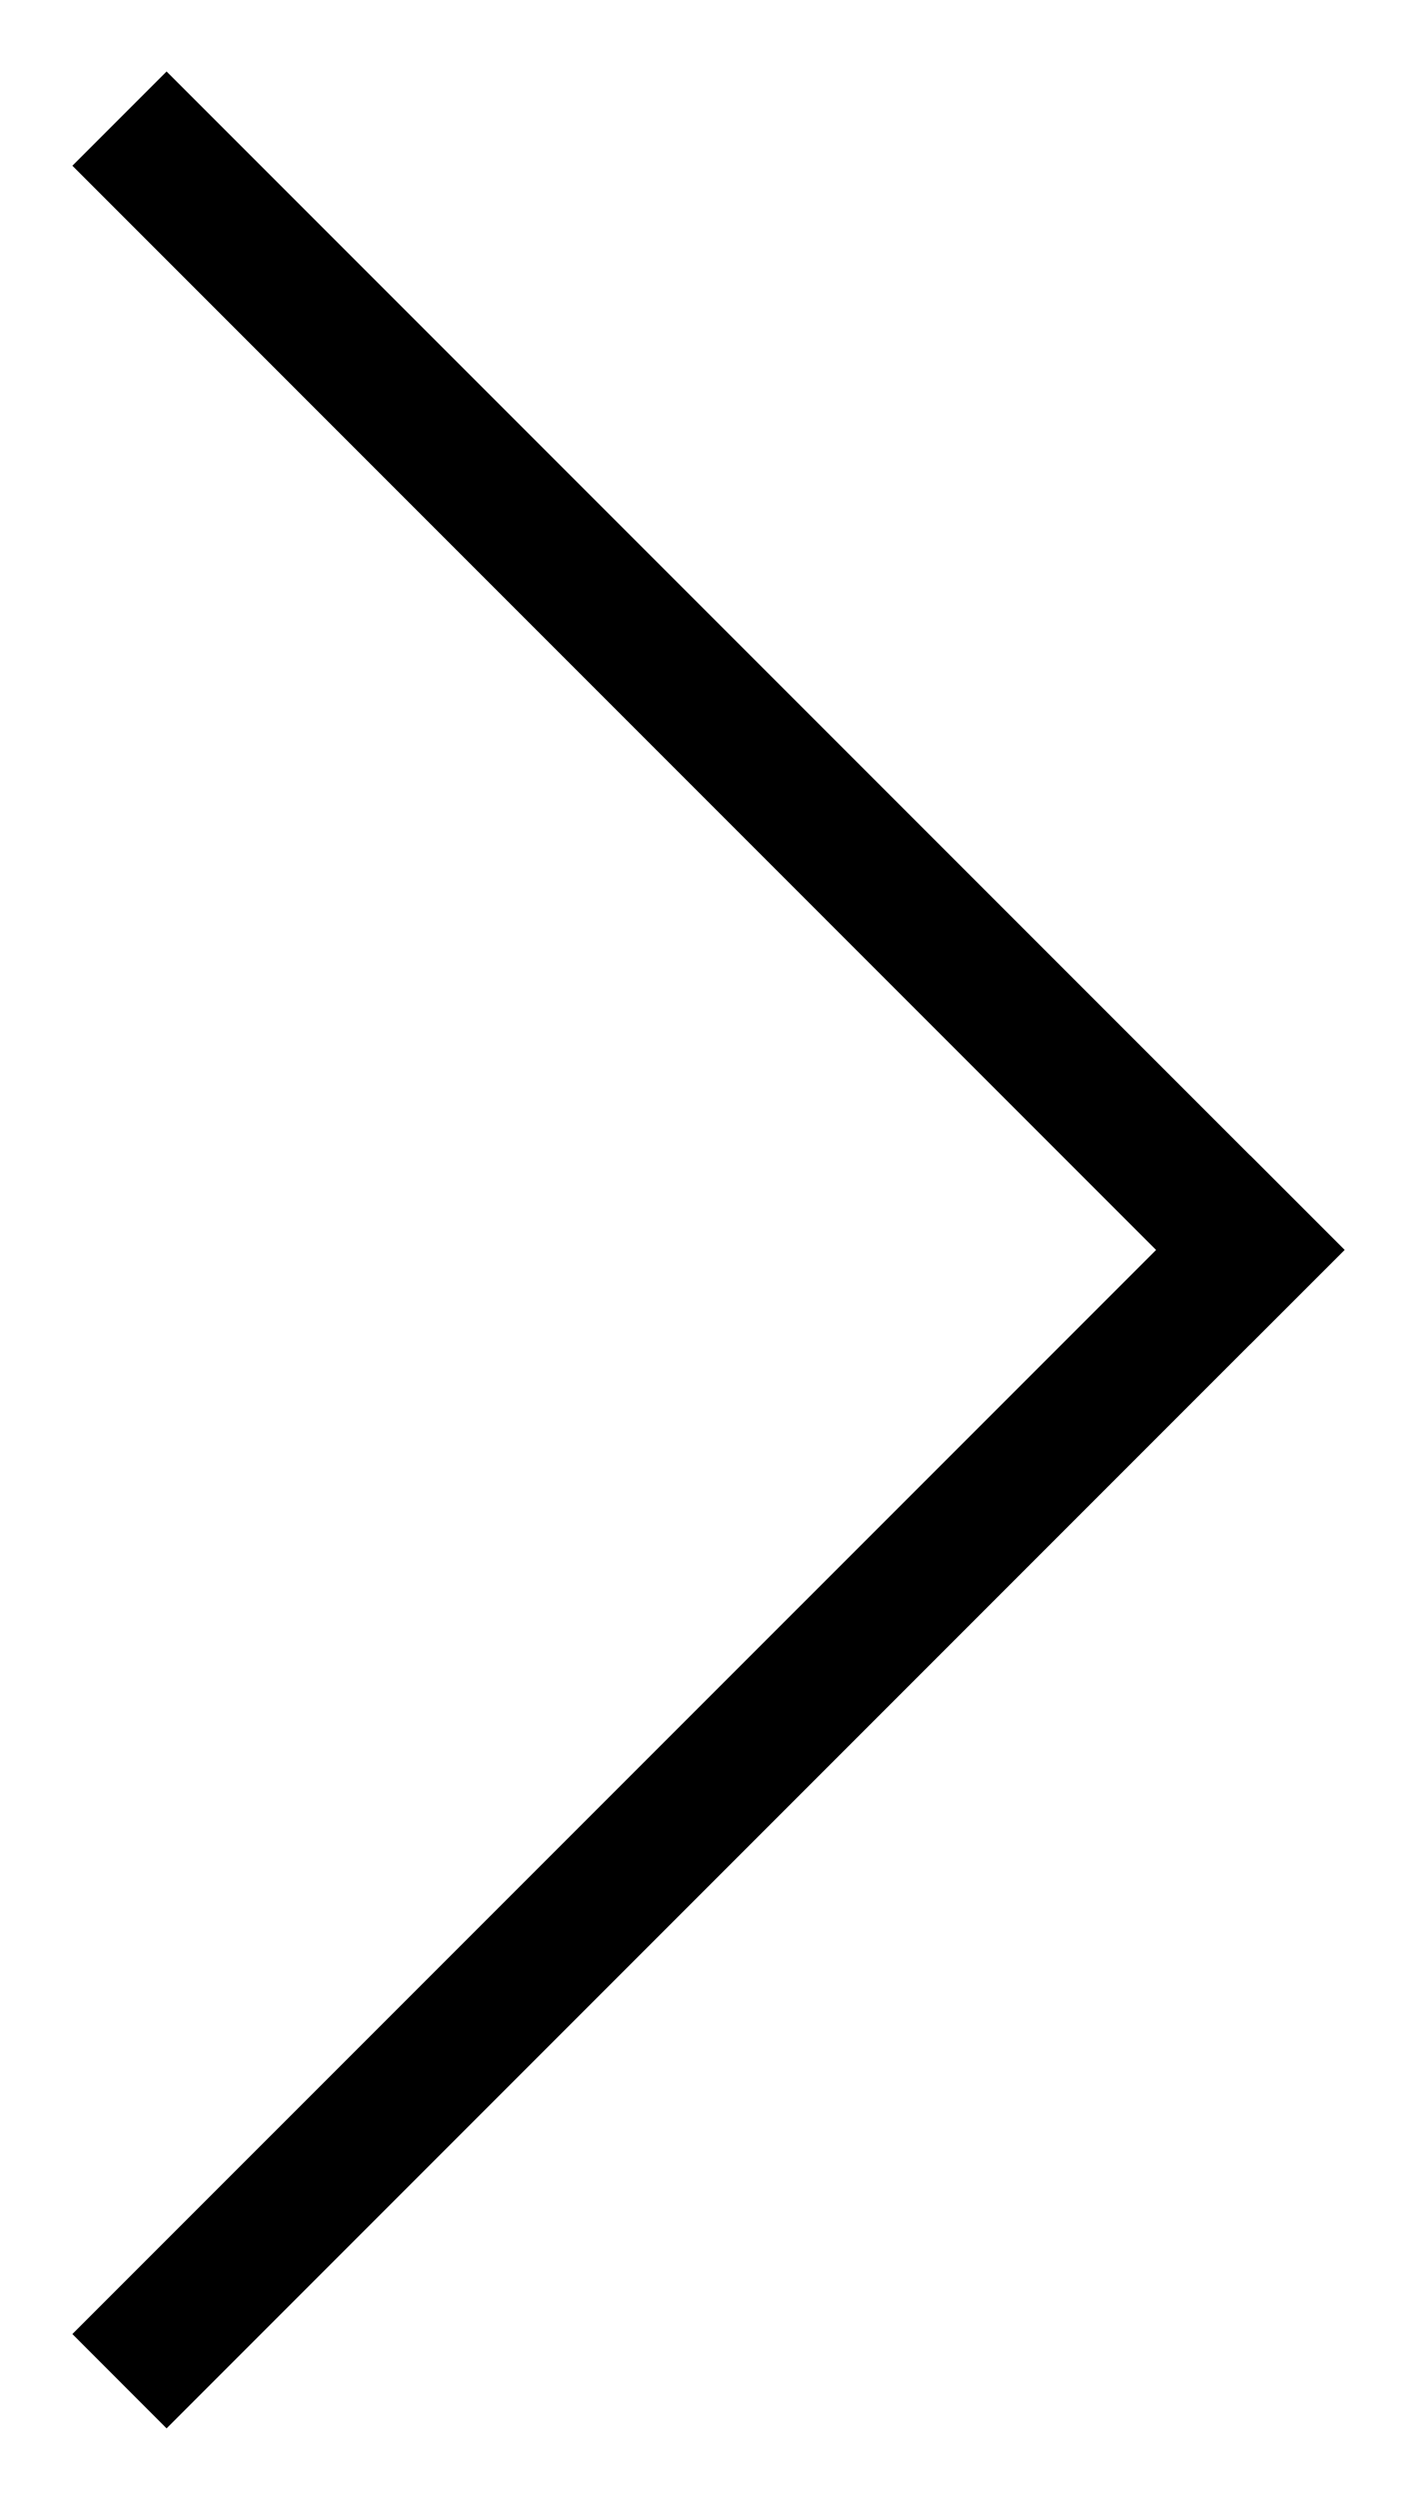
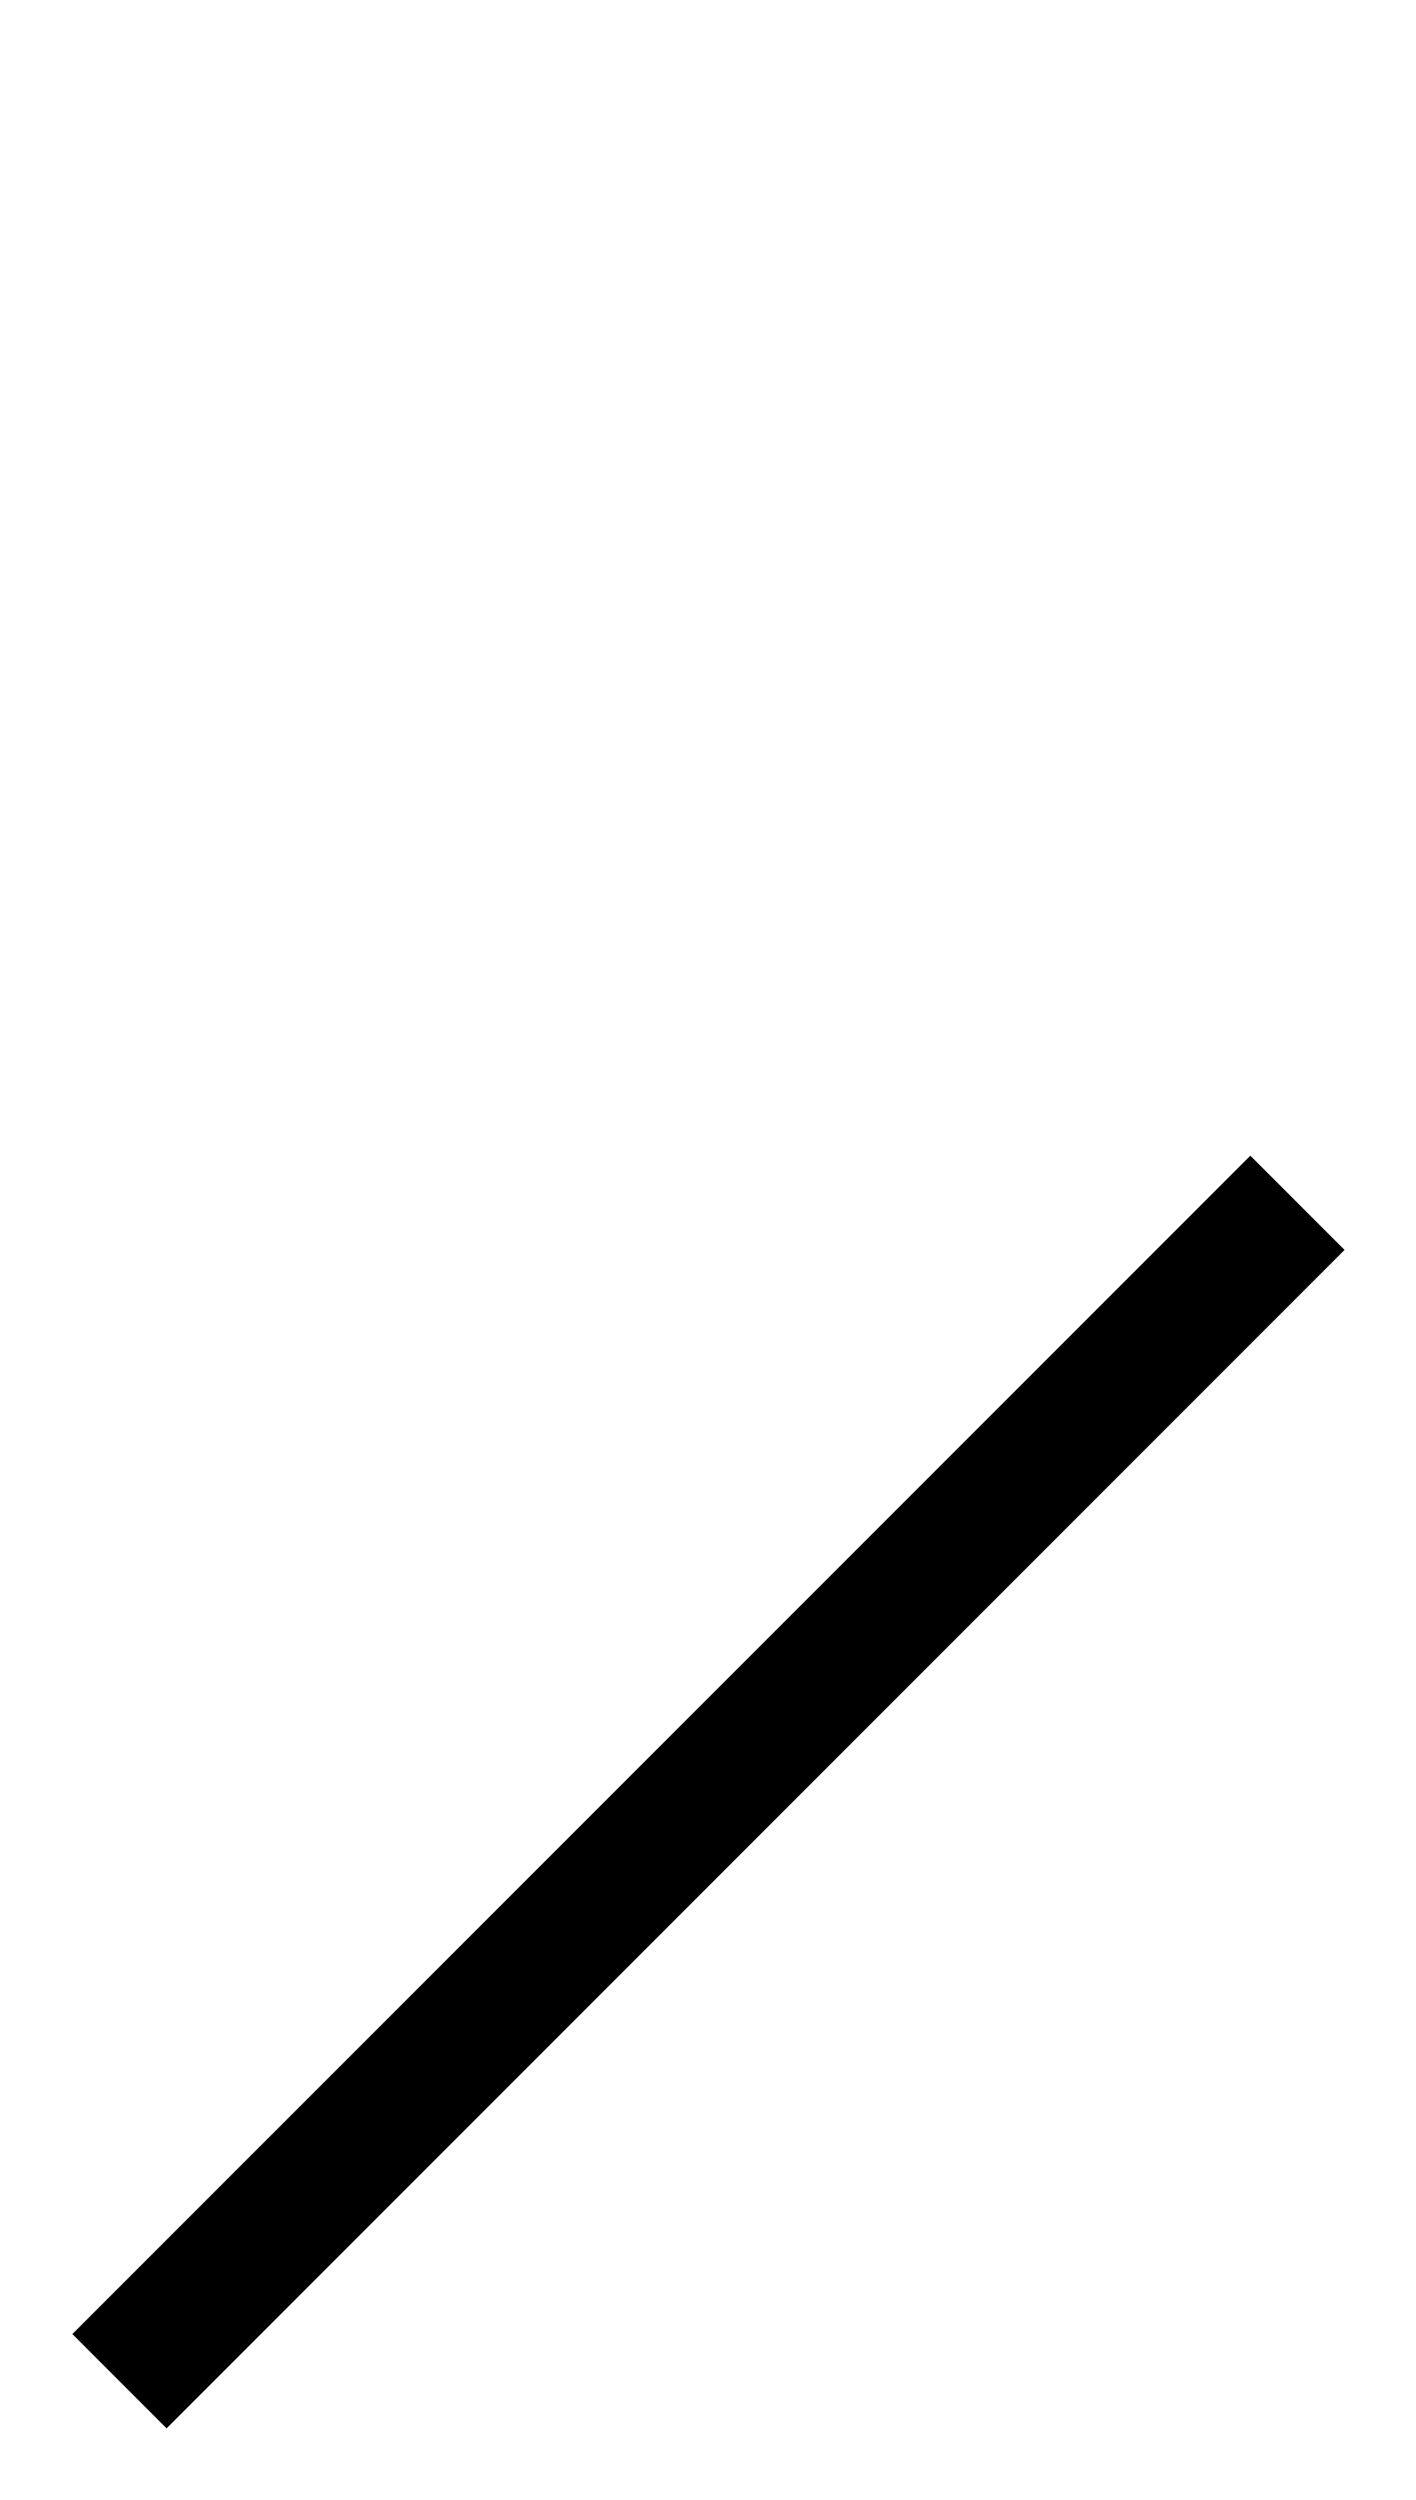
<svg xmlns="http://www.w3.org/2000/svg" width="17" height="30">
  <g fill="#000" fill-rule="evenodd">
    <path d="m16.142 15-1.131-1.131L.869 28.01 2 29.142z" />
-     <path d="M2 .858.869 1.989 15.01 16.131 16.142 15z" />
  </g>
</svg>